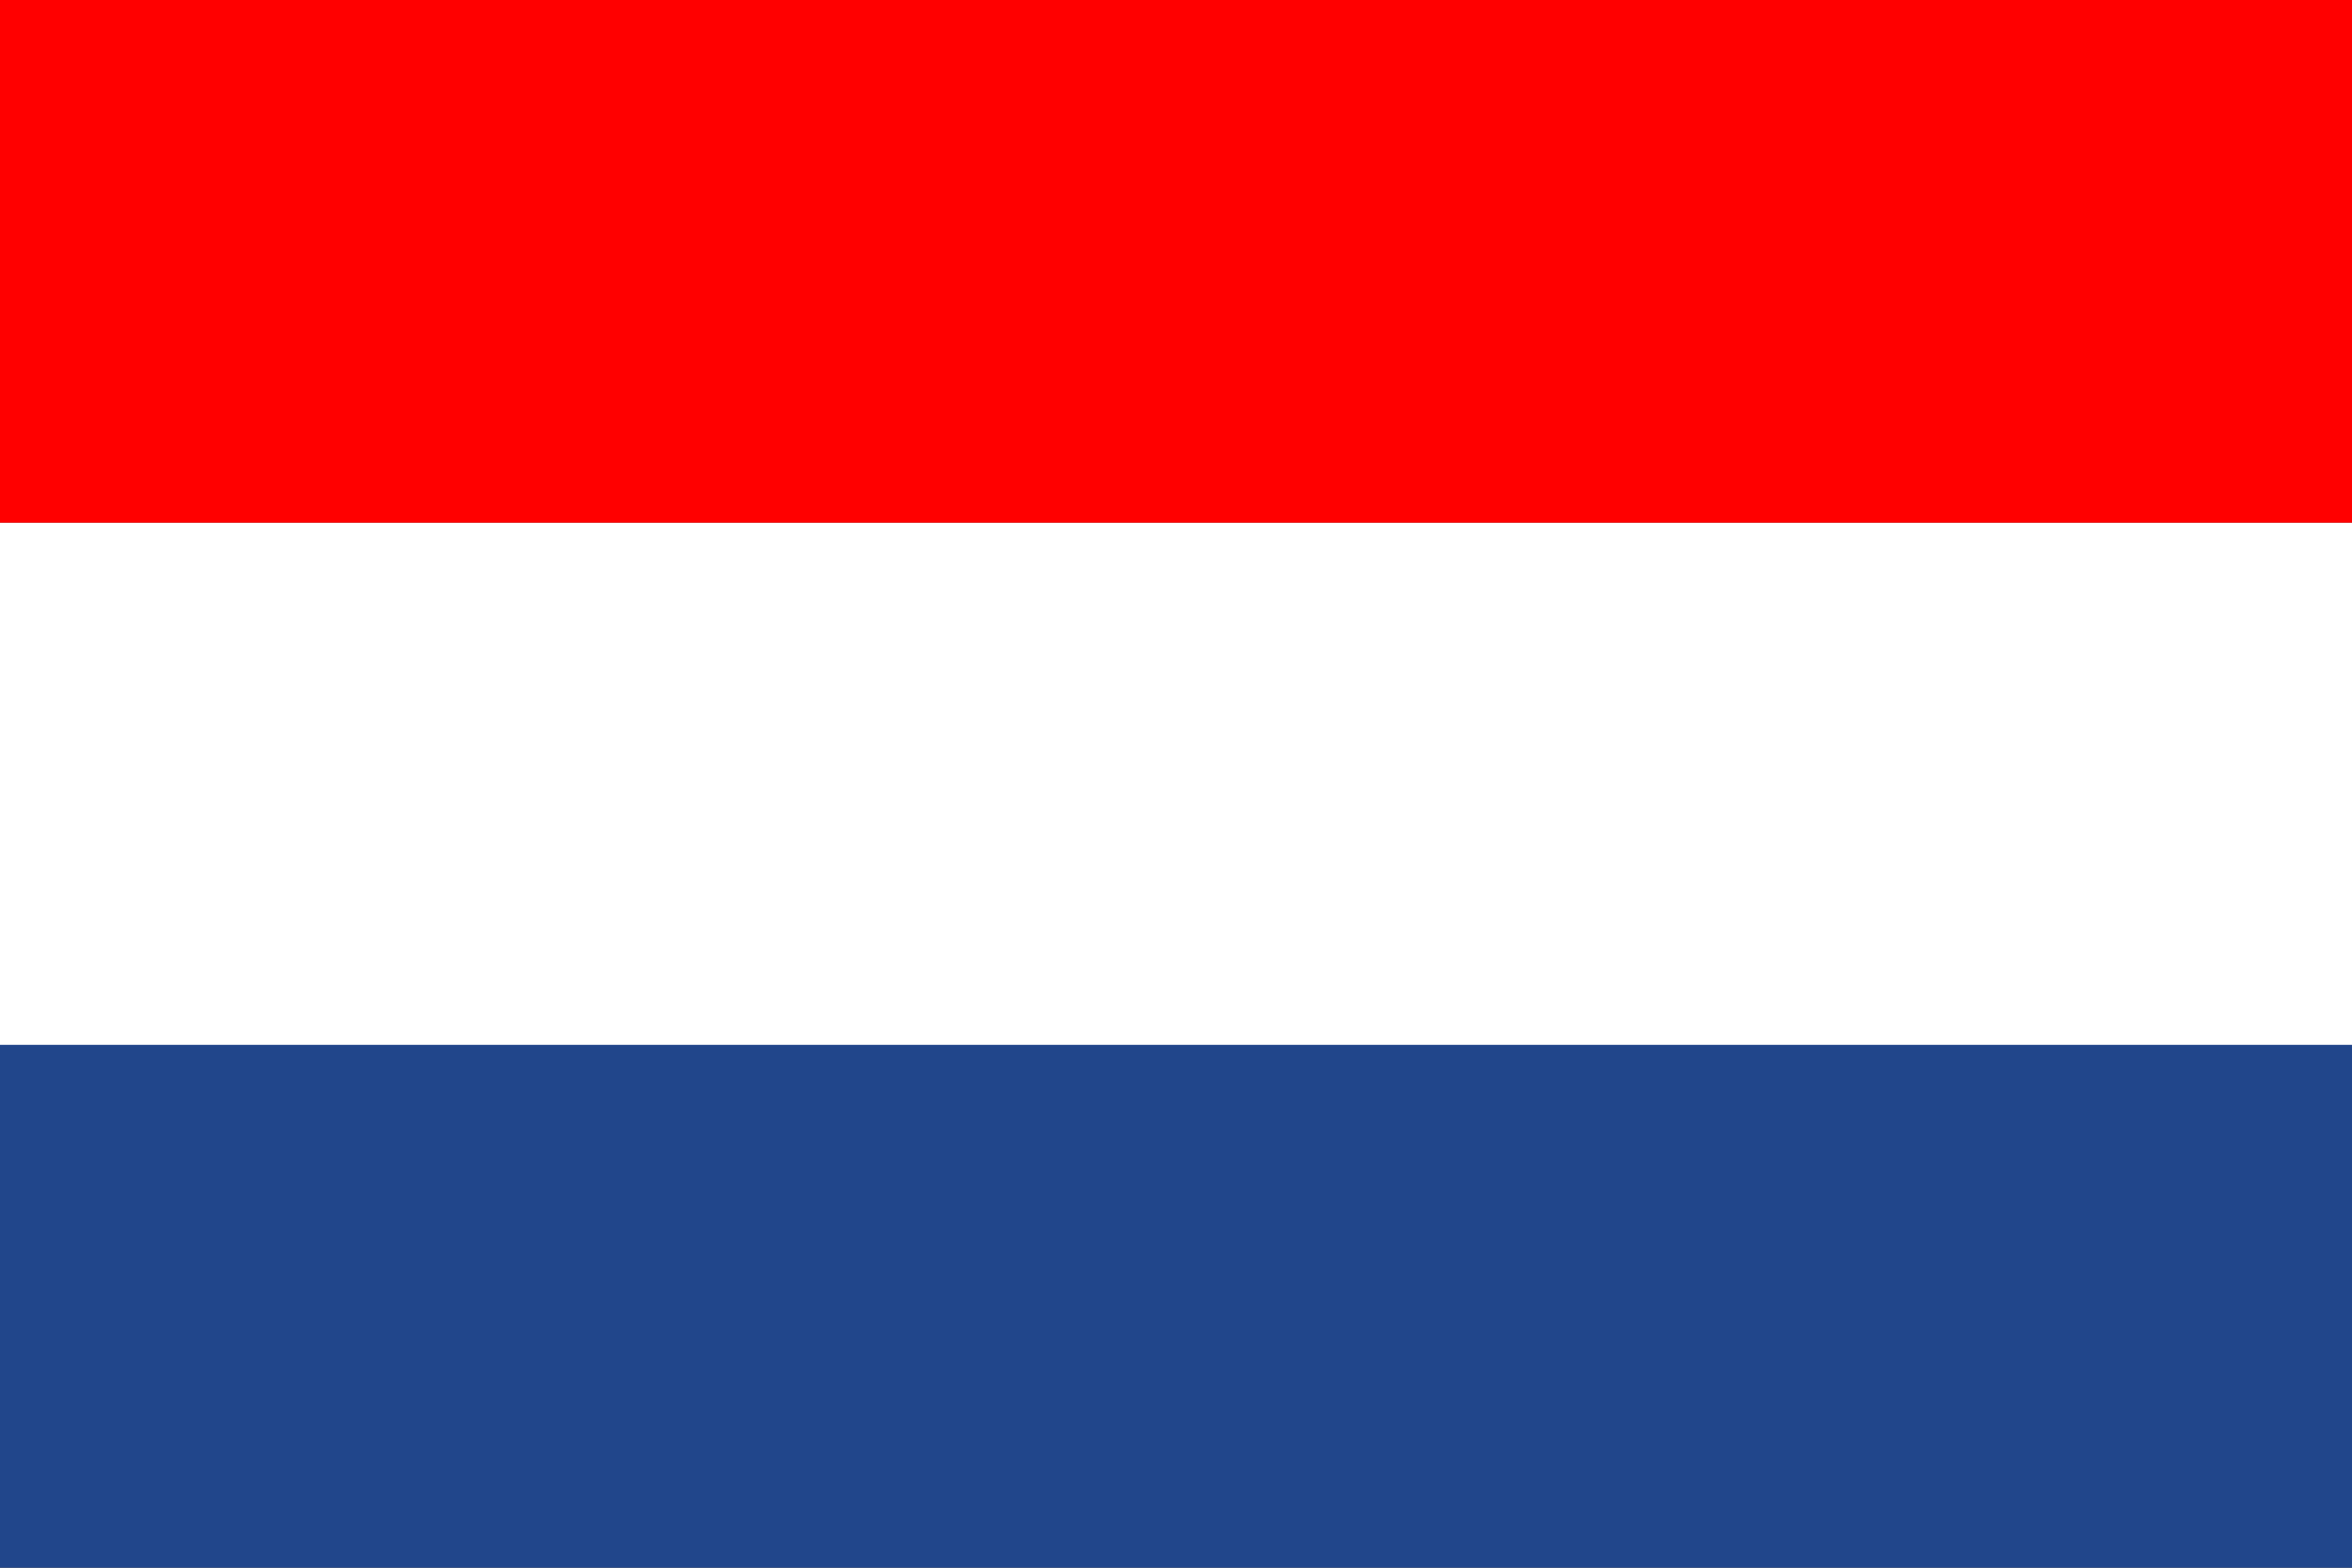
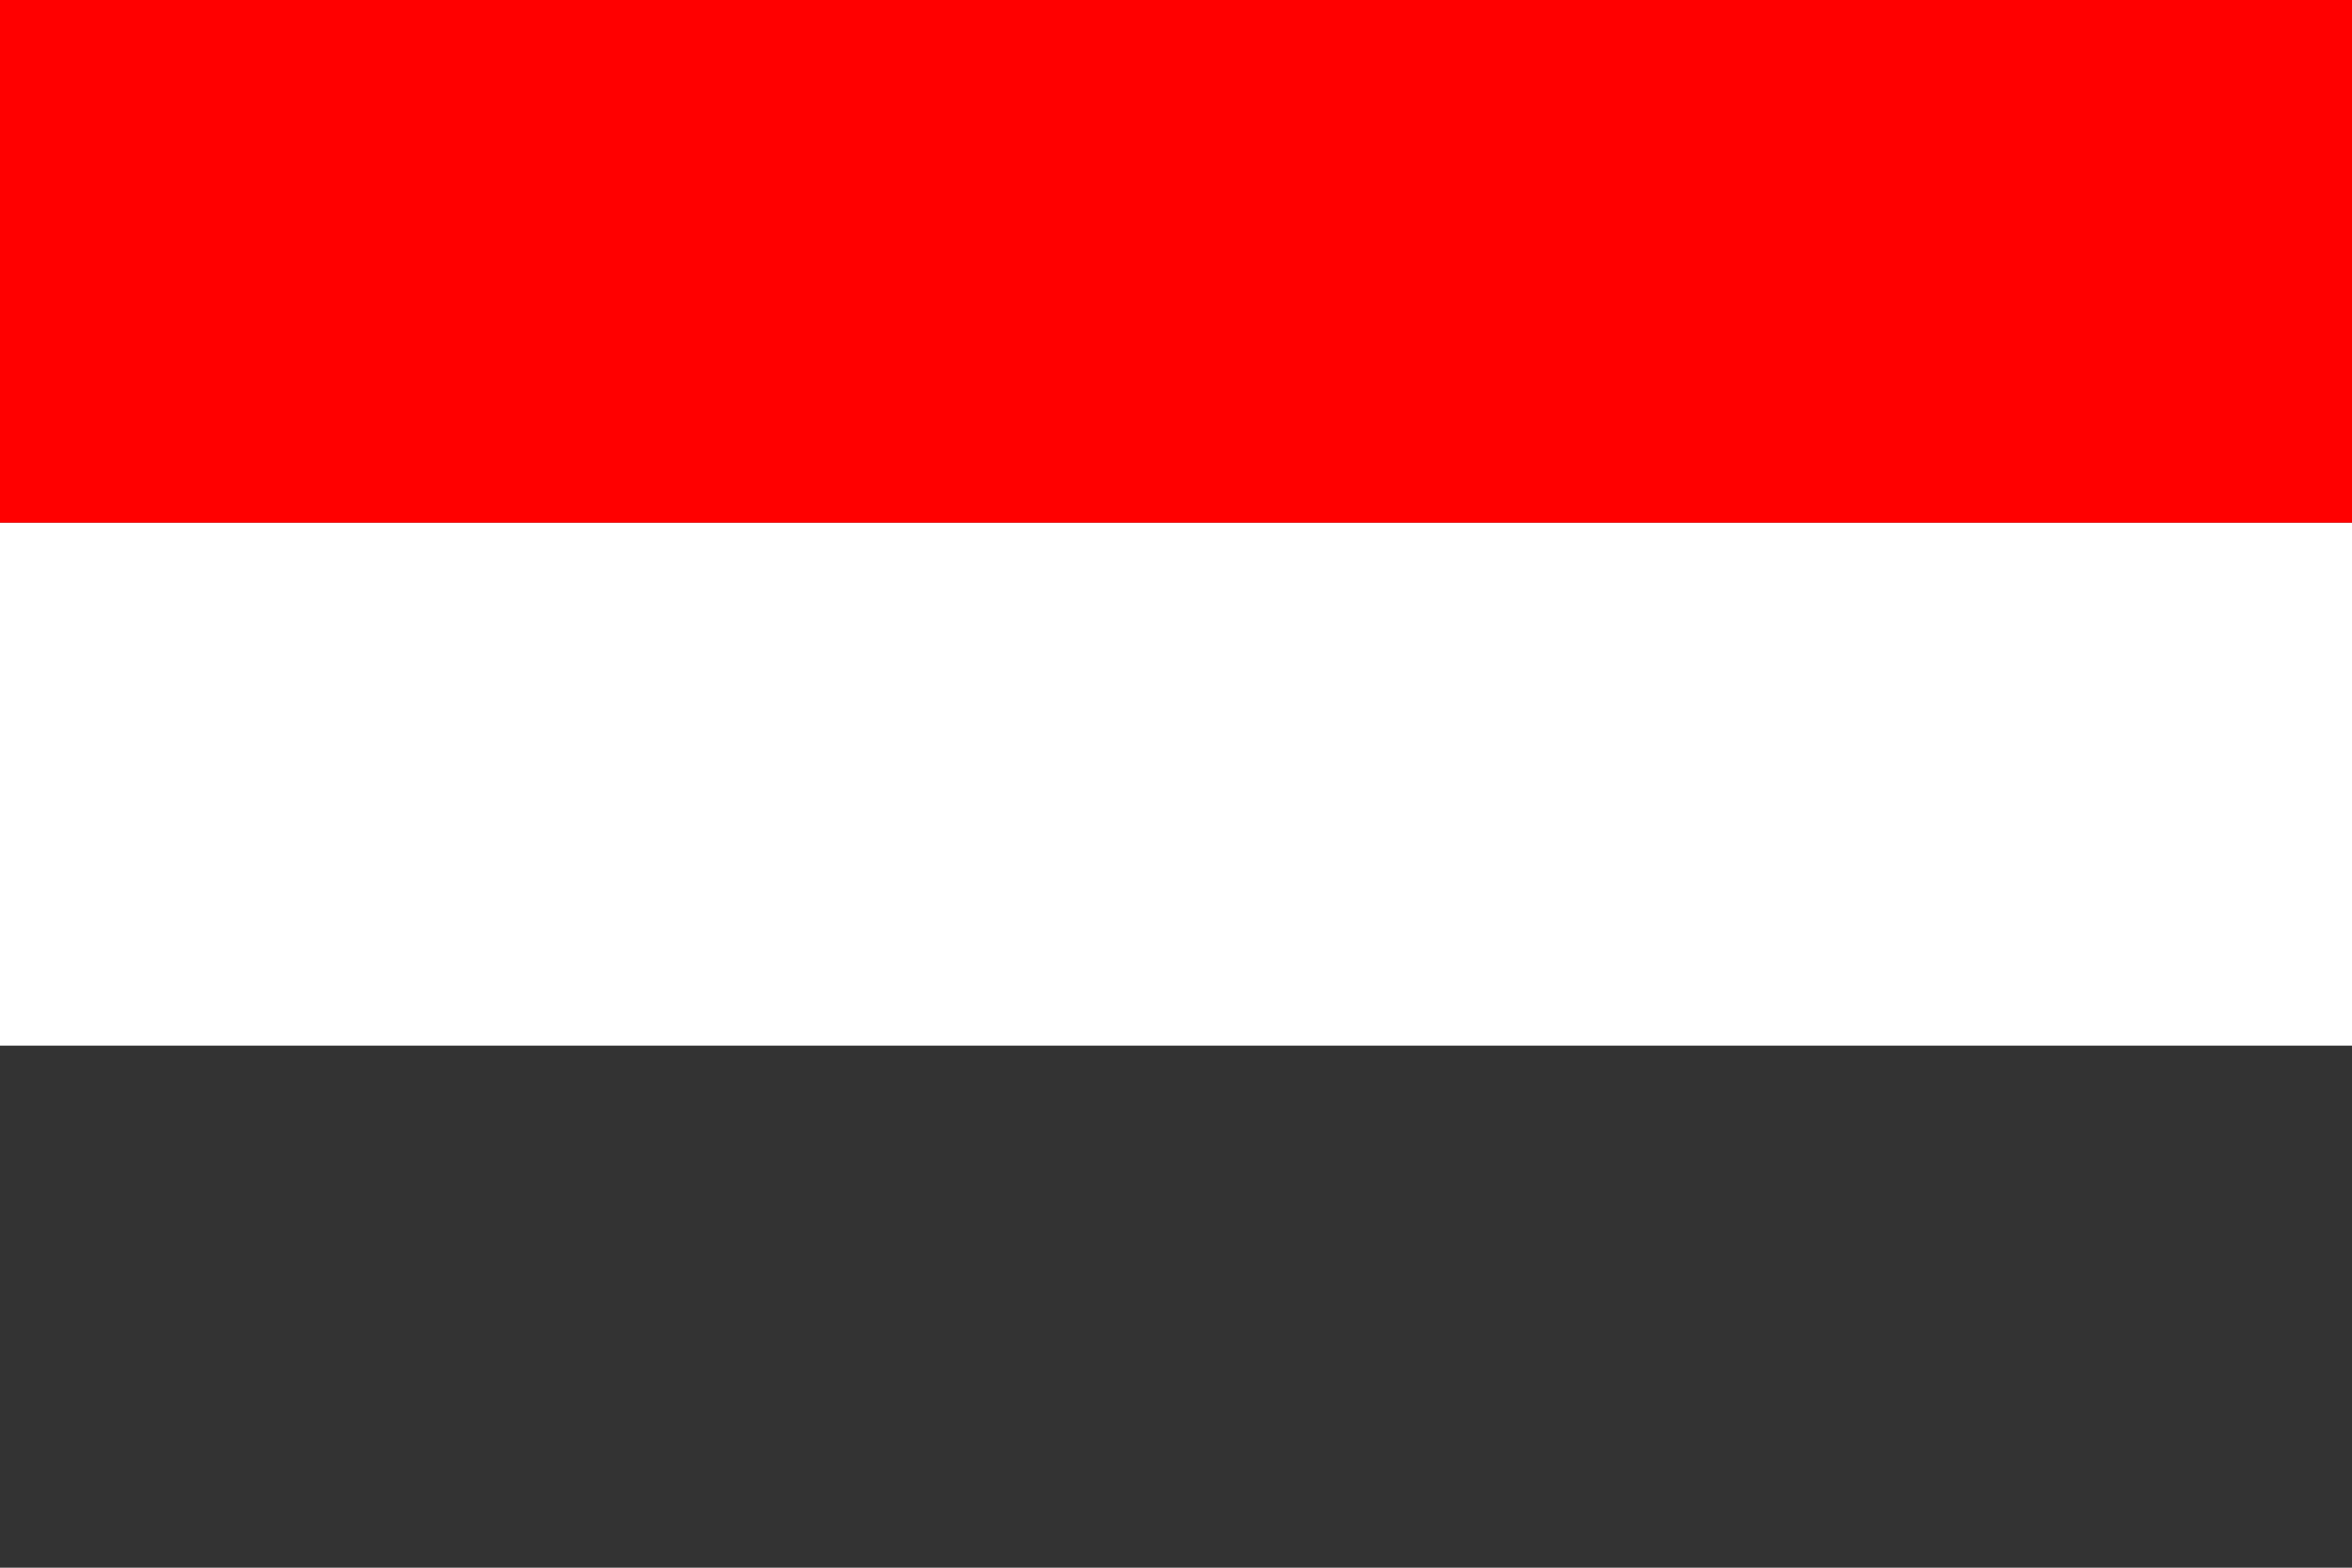
<svg xmlns="http://www.w3.org/2000/svg" viewBox="0 0 30 20" width="30" height="20">
  <rect x="0" y="0" width="30" height="20" fill="#333333" stroke="none" />
  <rect width="30" height="6.67" fill="red" />
  <rect y="6.67" width="30" height="6.67" fill="#ffffff" />
-   <rect y="13.33" width="30" height="6.67" fill="#21468b" />
</svg>